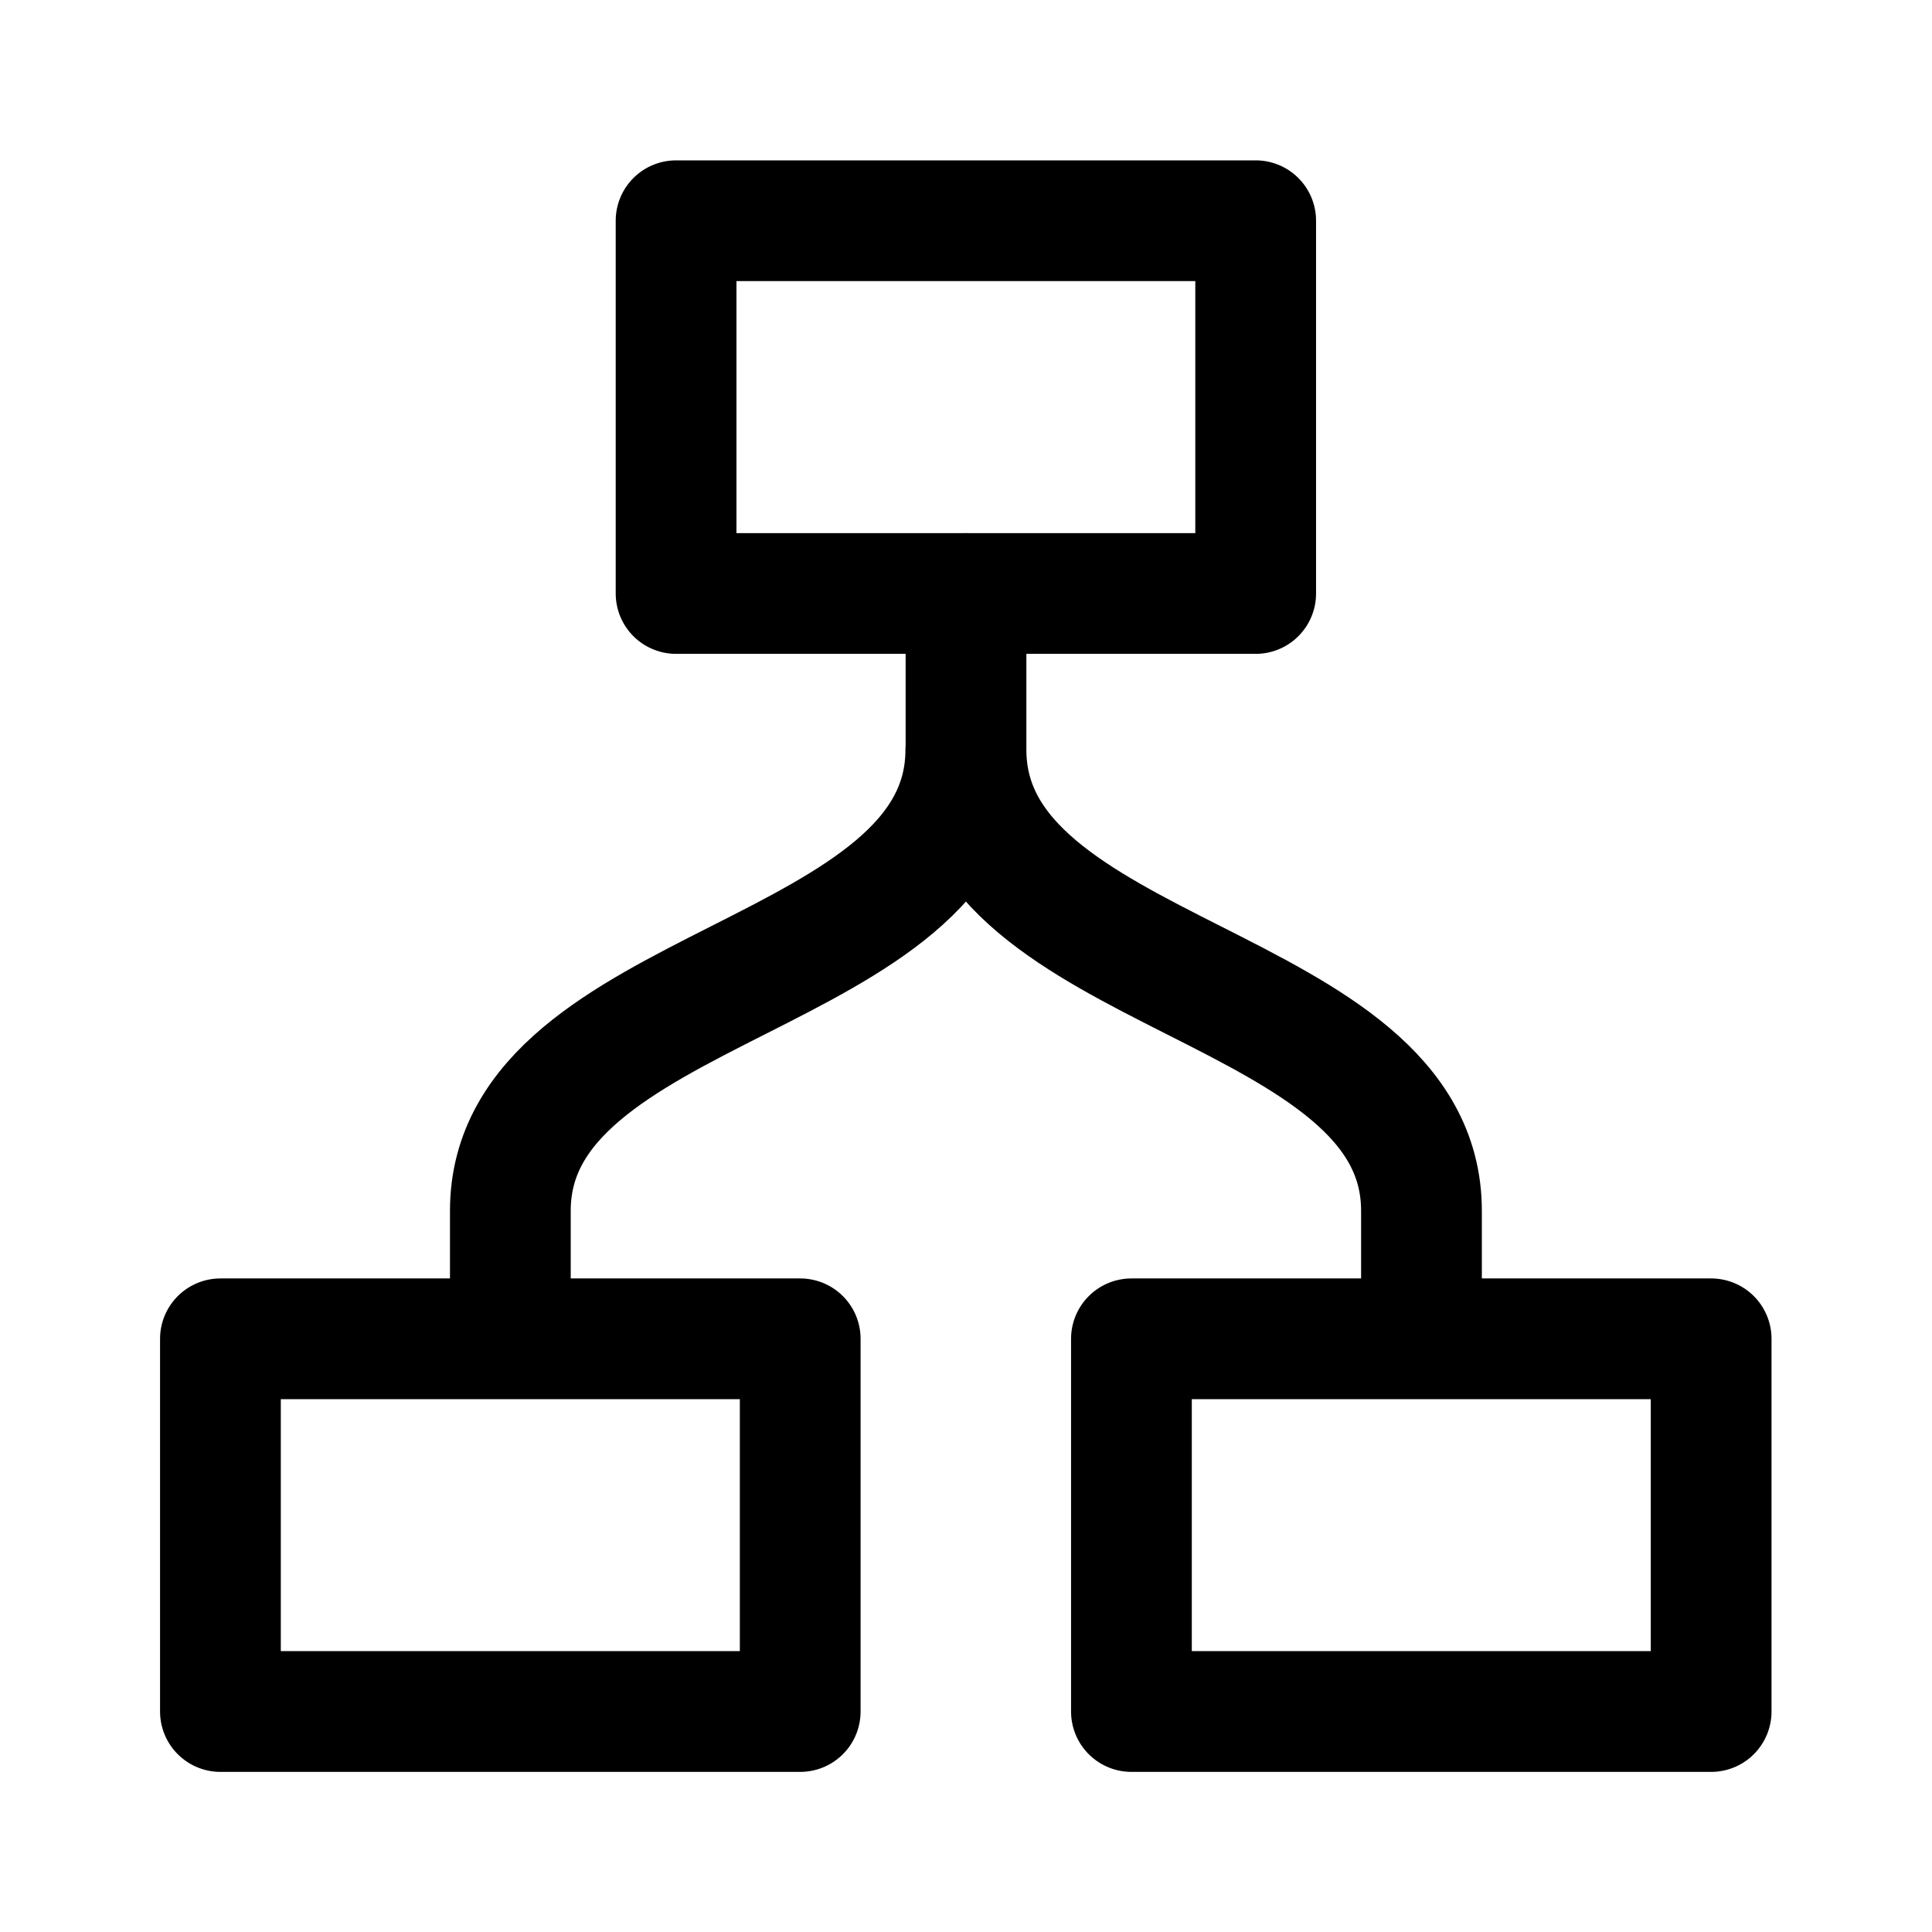
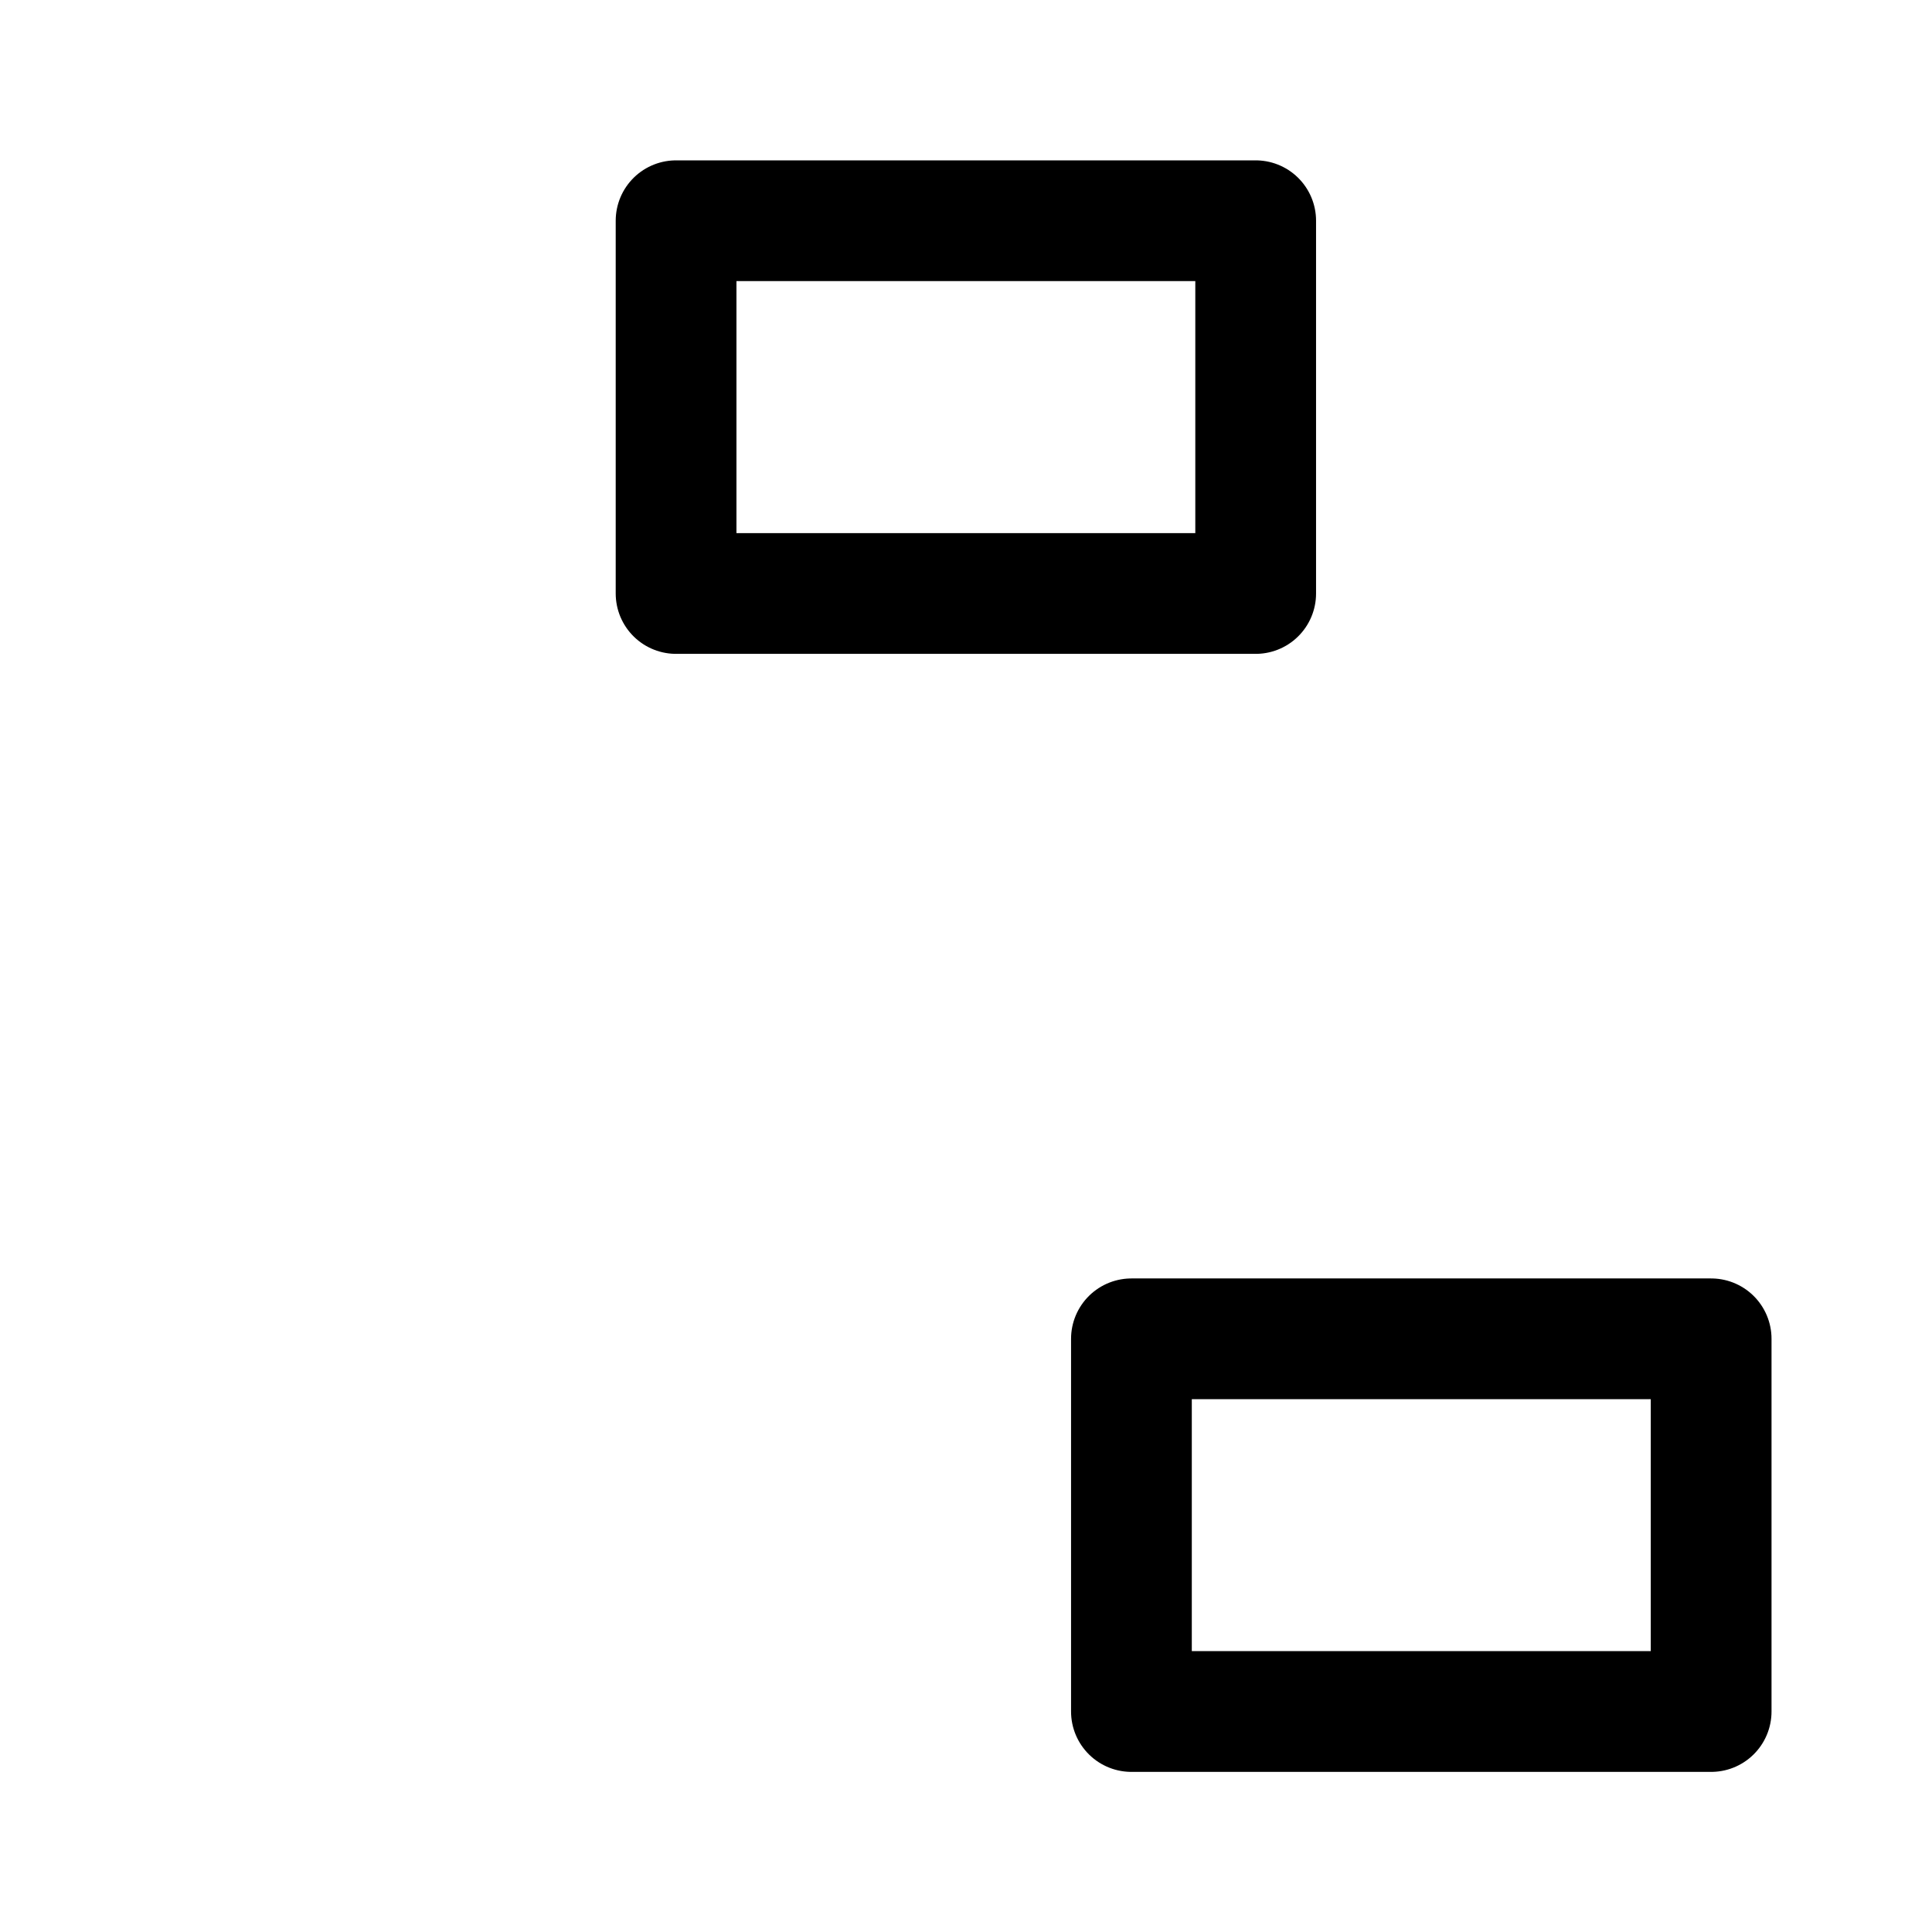
<svg xmlns="http://www.w3.org/2000/svg" width="32" height="32" viewBox="0 0 32 32" fill="none">
  <path d="M28.342 22.175H18.74V28.348H28.342V22.175Z" stroke="black" stroke-width="2" stroke-linejoin="round" />
-   <path d="M13.254 22.175H3.651V28.348H13.254V22.175Z" stroke="black" stroke-width="2" stroke-linejoin="round" />
-   <path d="M15.997 12.418C15.997 16.236 8.453 16.236 8.453 20.053V22M23.544 22V20.053C23.544 16.236 16 16.236 16 12.418V9.831" stroke="black" stroke-width="2" stroke-linecap="round" stroke-linejoin="round" />
  <path d="M20.798 3.656H11.198V9.83H20.798V3.656Z" stroke="black" stroke-width="2" stroke-linejoin="round" />
</svg>